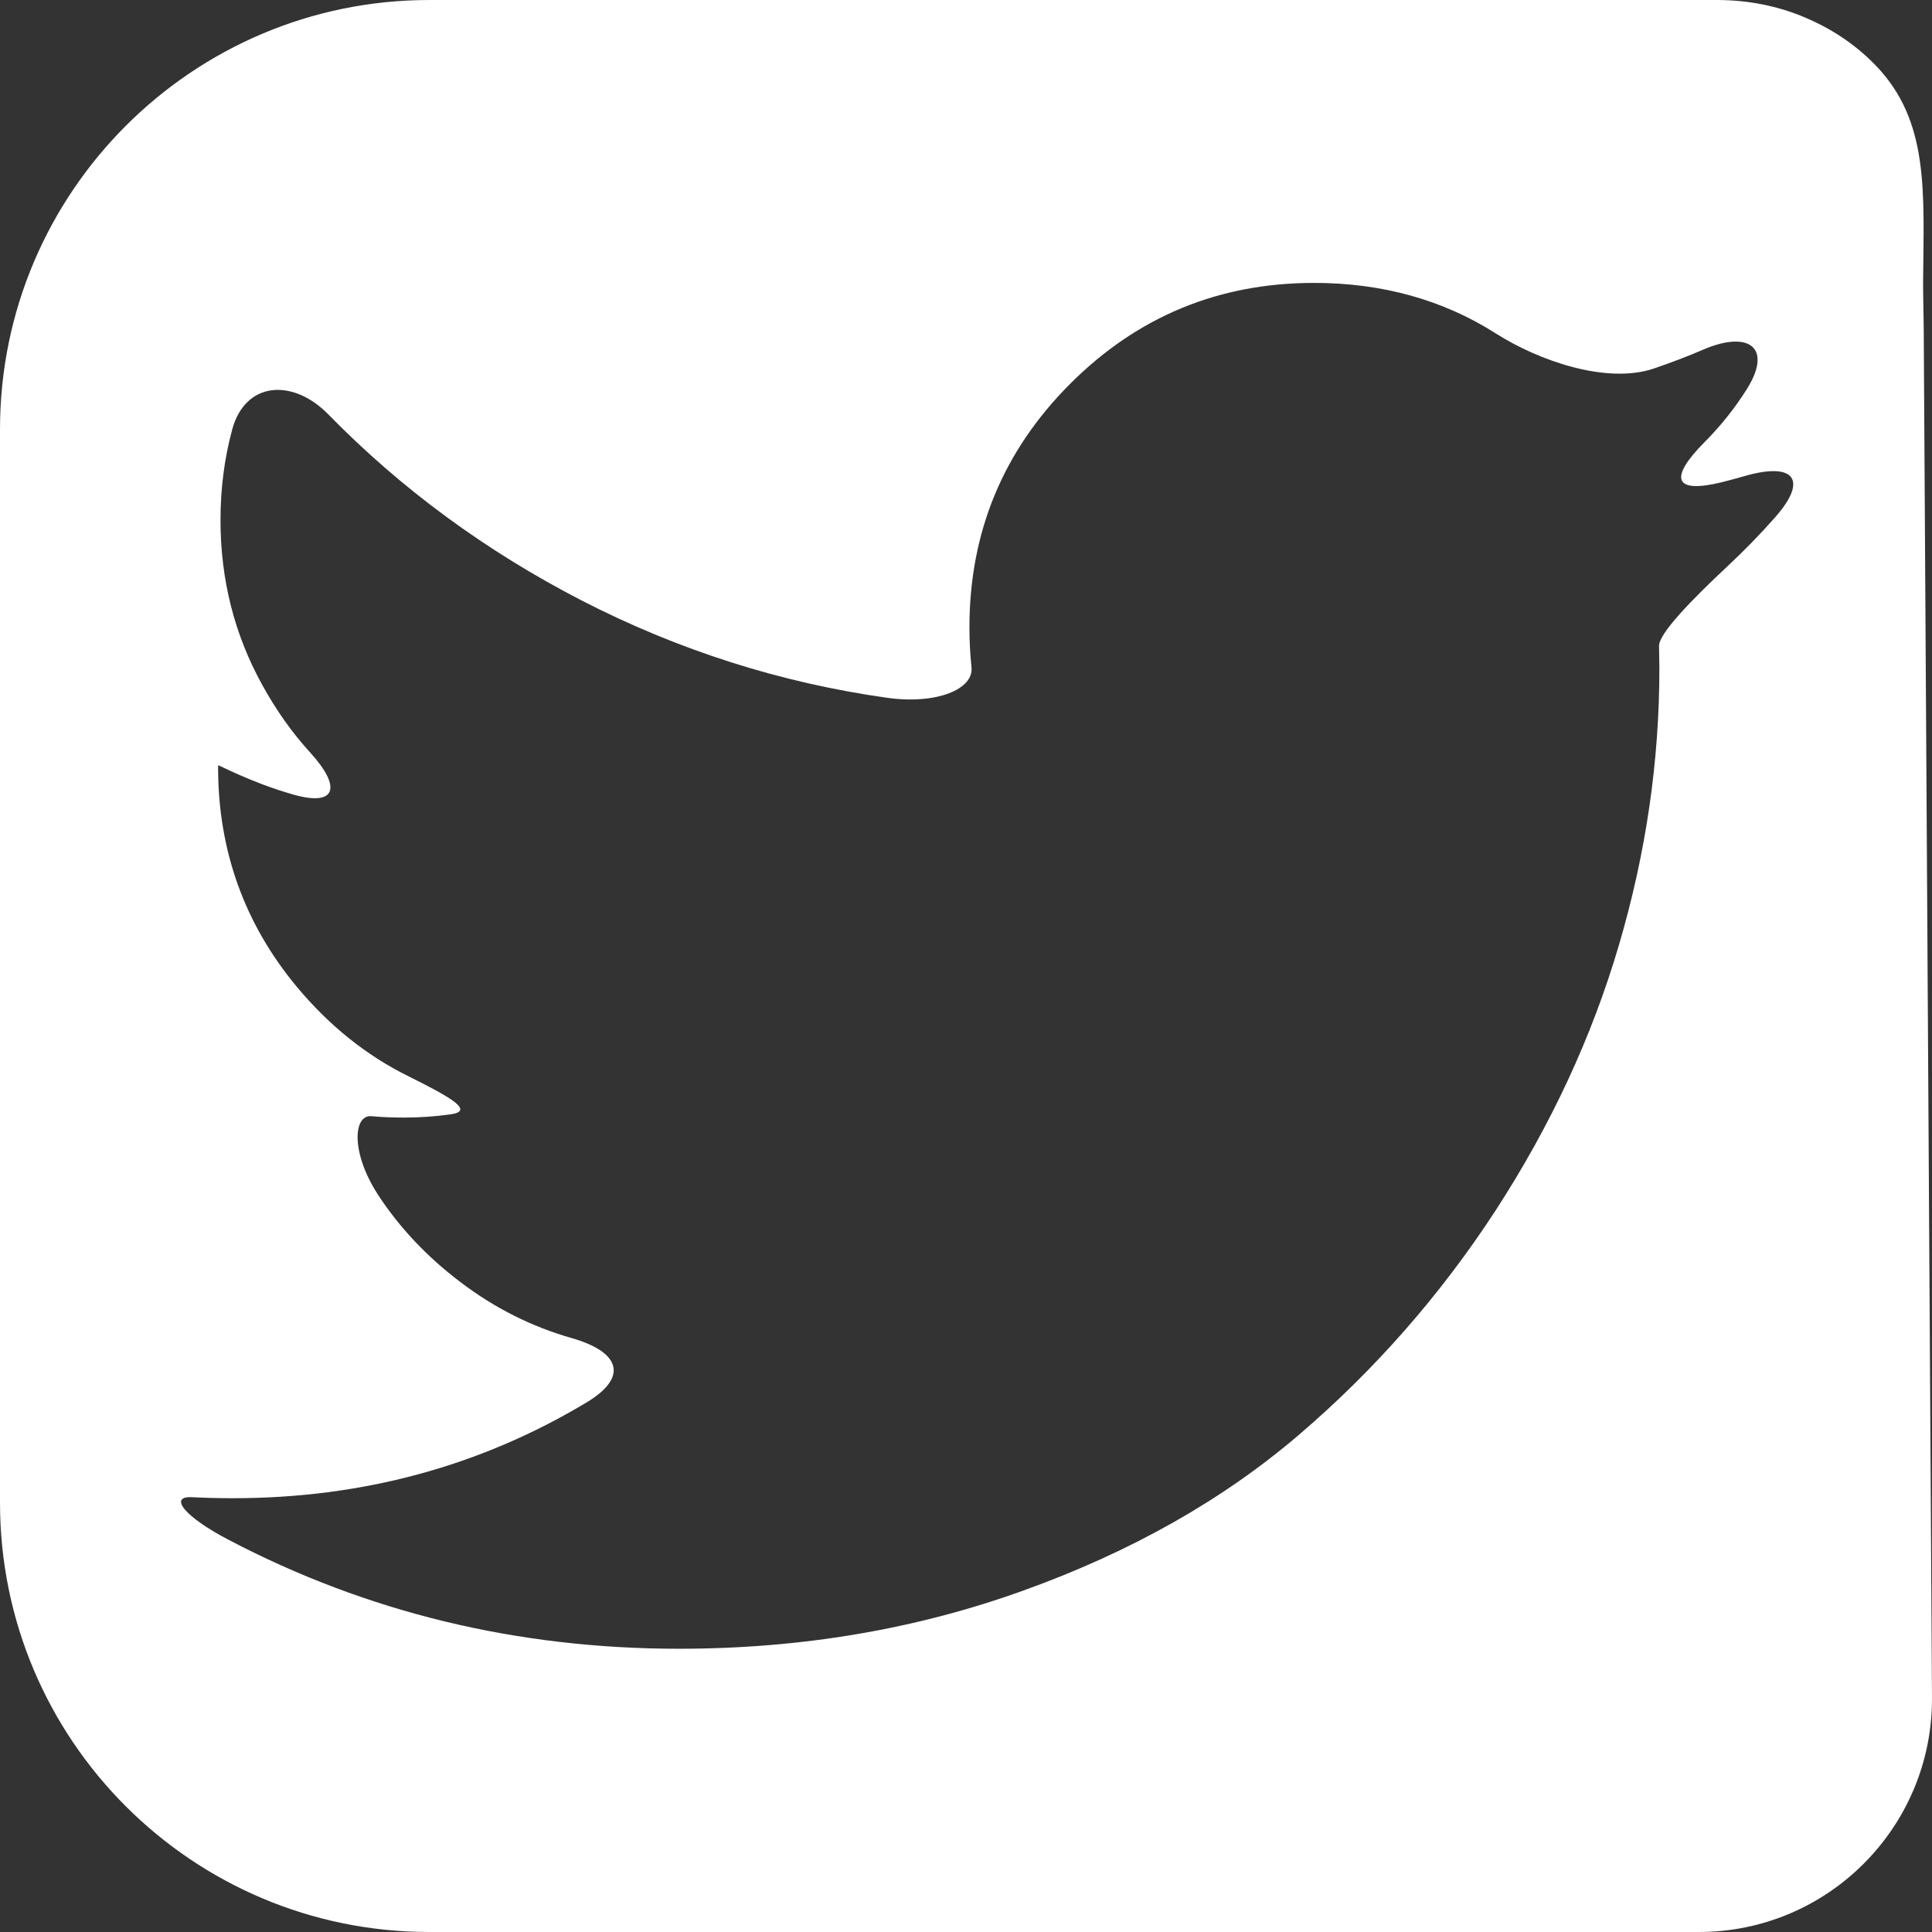
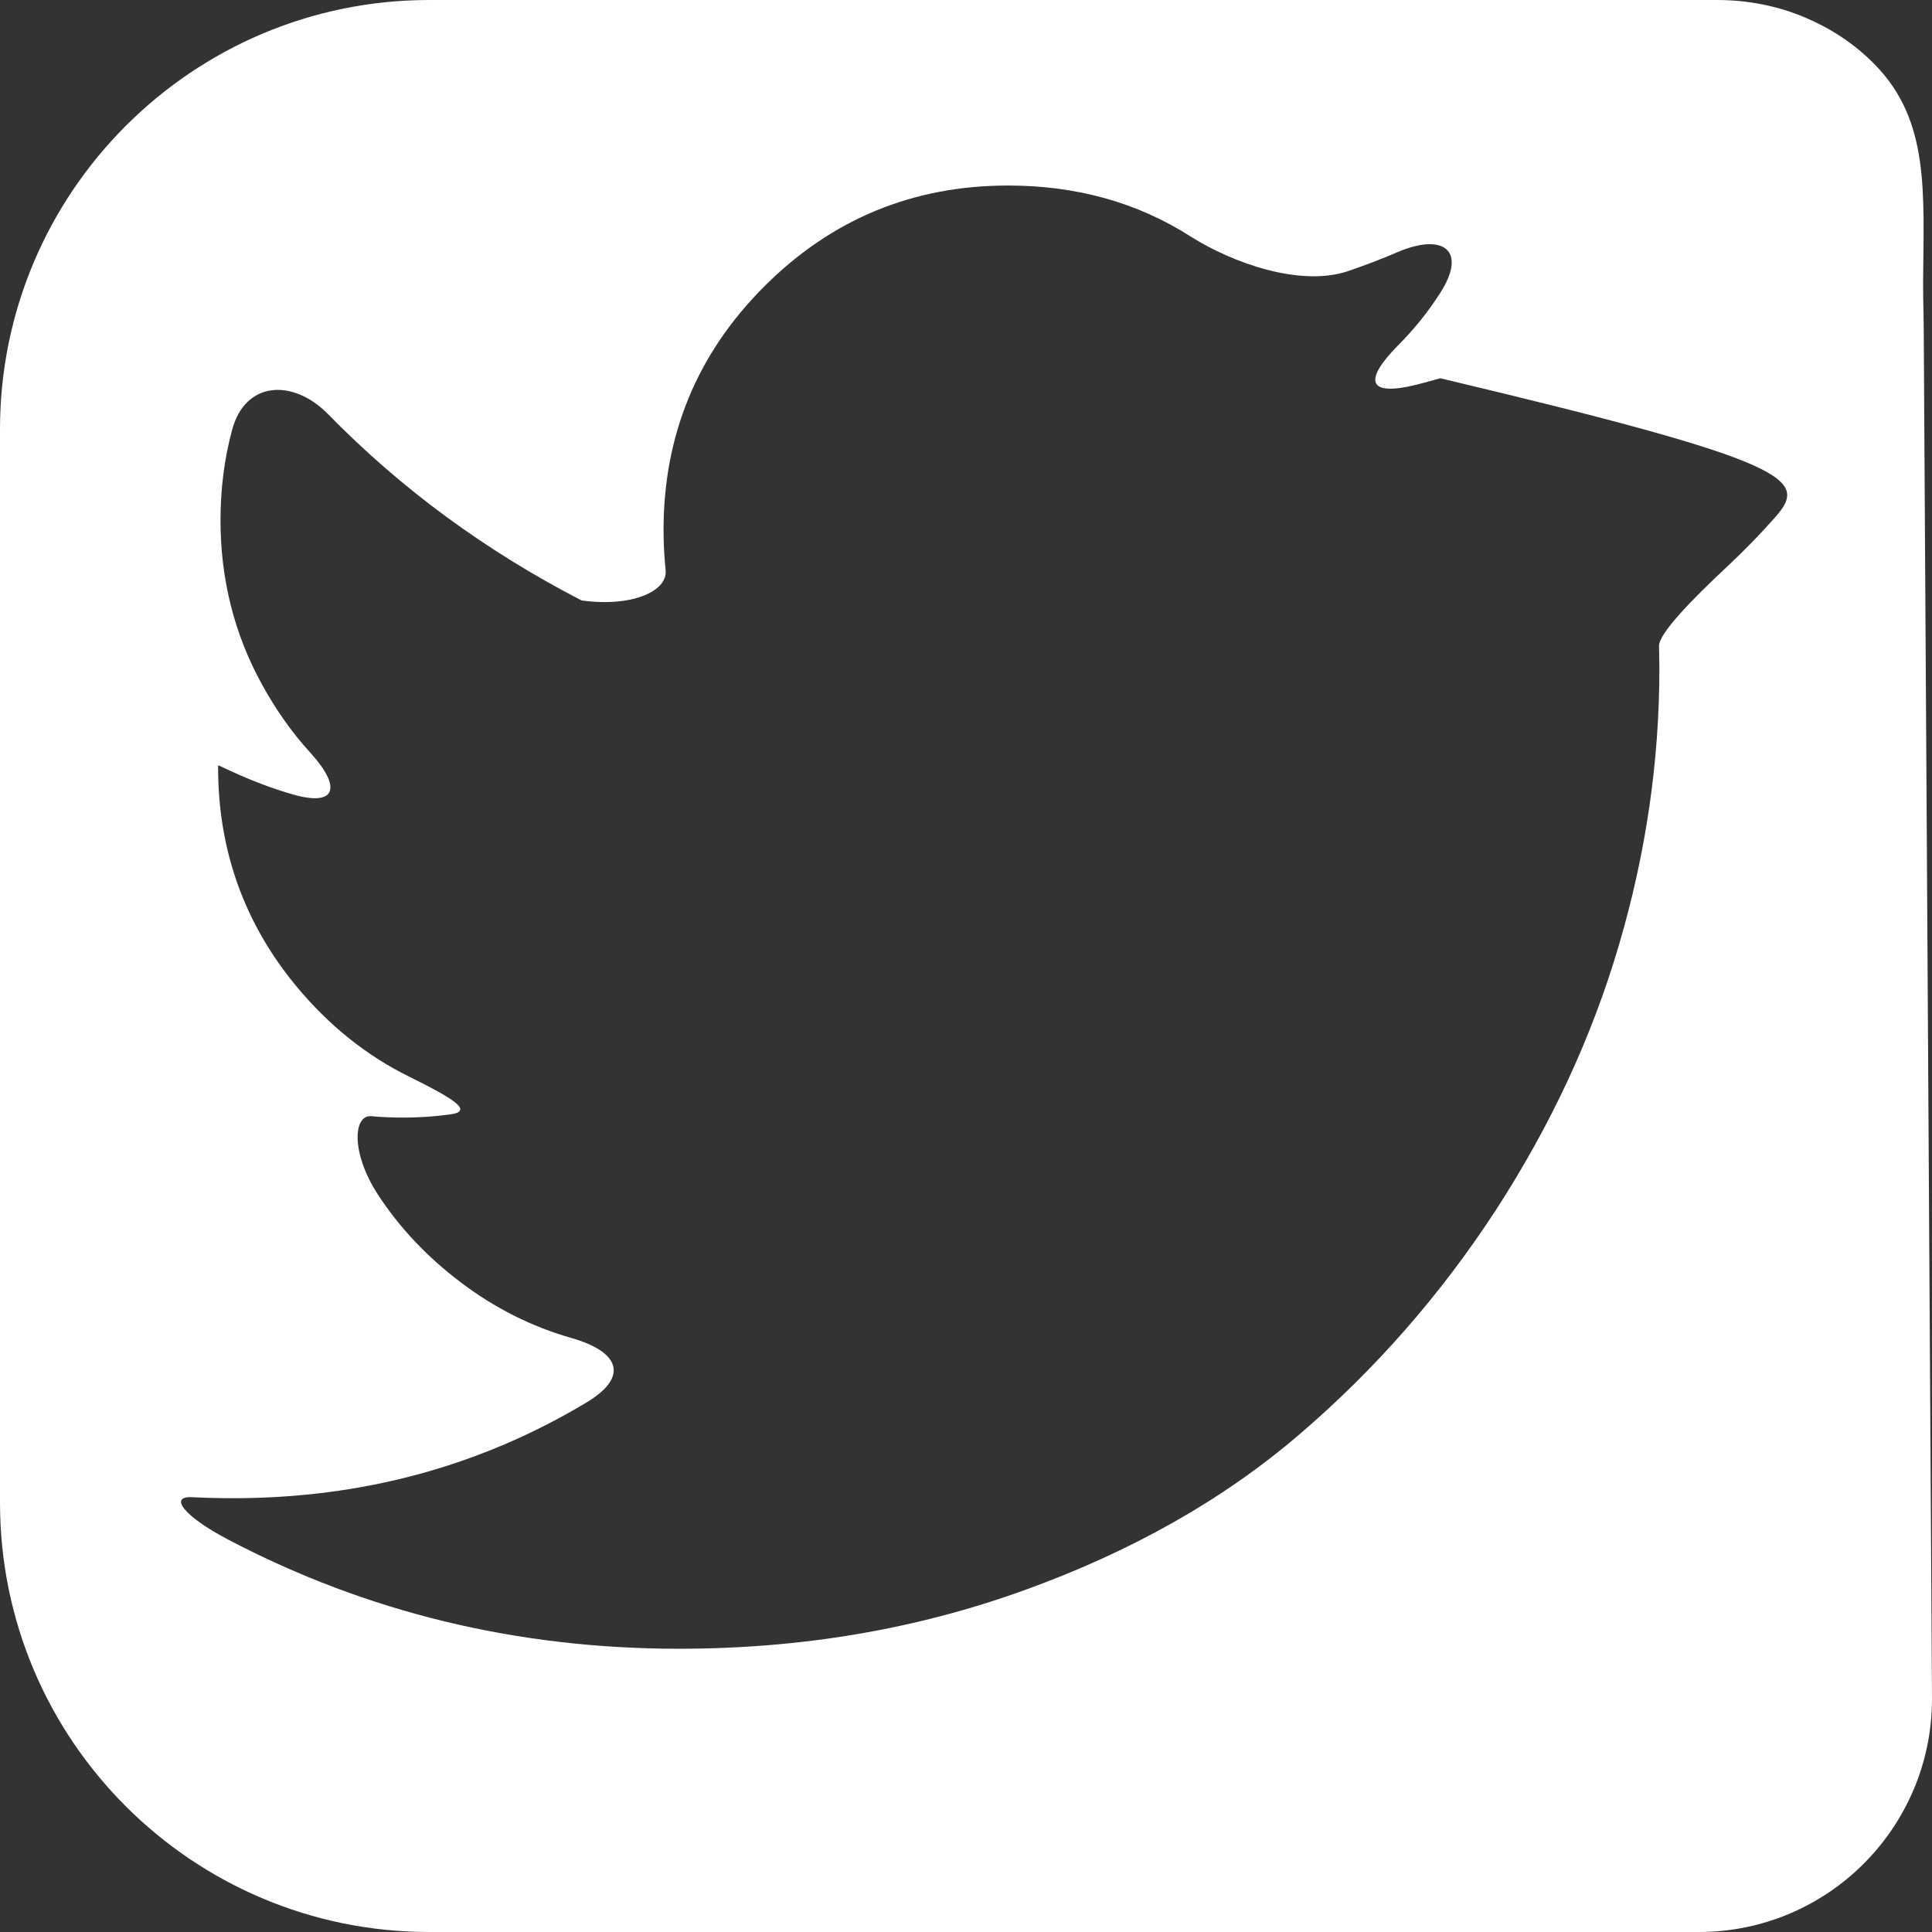
<svg xmlns="http://www.w3.org/2000/svg" version="1.1" id="Capa_1" x="0px" y="0px" viewBox="0 0 563.4 563.4" style="enable-background:new 0 0 563.4 563.4;" xml:space="preserve">
  <rect x="0" y="0" width="563.4" height="563.4" fill="#333333" stroke="none" />
  <style type="text/css">
	.st0{fill:#FFFFFF;}
</style>
  <g>
    <g>
-       <path class="st0" d="M500.7,0L125.2,0C56.1,0,0,56.1,0,125.2v313c0,69.2,56.1,125.2,125.2,125.2h370.2c37.6,0,68-30.5,68-68    L561,98.2c0-4.9-0.2-10.7-0.2-15.7c0.2-26.6,1.9-47.2-13.9-63.5c-6.5-6.7-13.7-11-20.3-13.8C518.5,1.7,509.6,0,500.7,0z     M517.7,150.8c-4.4,5-9,9.7-13.8,14.2c-10.7,10-20.2,19.8-20.1,23.4c0,1.9,0.1,4.1,0.1,6.5c0,27-3.9,53.9-11.8,80.7    c-7.9,26.9-19.9,52.6-35.9,77.3c-16.1,24.7-35.2,46.5-57.4,65.5c-22.2,19-48.9,34.1-80.3,45.4c-31.3,11.3-64.8,17-100.5,17    c-47.2,0-91-10.6-131.4-31.8c-13-6.8-17.4-12.7-10.7-12.4c3.9,0.2,7.9,0.3,12.1,0.3c37.6,0,72-9.3,103-27.9    c12.5-7.5,9.7-14.8-4.3-18.8c-11.6-3.3-22.4-8.7-32.4-16.3c-9.8-7.4-17.9-16-24.2-25.7c-7.9-12.3-7-23.2-1.8-22.7    c3.3,0.3,6.5,0.4,9.5,0.4c4.5,0,8.9-0.3,13.3-0.9c7.3-0.9,1.2-4.6-11.9-11.1c-12.4-6.1-23.3-14.9-32.7-26.2    c-15.2-18.3-22.9-39.7-22.9-63.9c0,0,0-0.3,0-0.6s9.3,4.9,21.9,8.5c12.7,3.6,14.1-2.2,5-12.2c-5.4-5.9-10.1-12.6-14.1-19.9    c-8.1-14.7-12.1-30.7-12.1-47.9c0-9.1,1.1-17.9,3.4-26.4c3.8-14.1,17.6-15,27.9-4.6c21.4,21.9,46.1,40,74,54.4    c28.2,14.5,57.9,24,89.2,28.4c14.5,2,25.2-2.6,24.5-8.9c-0.4-3.9-0.6-7.8-0.6-11.6c0-27.8,9.8-51.5,29.4-71.1s43.3-29.4,71.1-29.4    c19.8,0,37.6,4.9,53.1,14.8c12.3,7.8,32,14.8,45.9,10.2c4.9-1.7,9.8-3.5,14.6-5.6c13.4-5.7,20.3-0.4,12.4,11.9    c-3.5,5.5-7.6,10.6-12.2,15.2c-10.3,10.4-9,15.1,5.2,11.6c2.3-0.6,4.6-1.2,7-1.9C523.1,134.8,527.4,139.8,517.7,150.8z" />
+       <path class="st0" d="M500.7,0L125.2,0C56.1,0,0,56.1,0,125.2v313c0,69.2,56.1,125.2,125.2,125.2h370.2c37.6,0,68-30.5,68-68    L561,98.2c0-4.9-0.2-10.7-0.2-15.7c0.2-26.6,1.9-47.2-13.9-63.5c-6.5-6.7-13.7-11-20.3-13.8C518.5,1.7,509.6,0,500.7,0z     M517.7,150.8c-4.4,5-9,9.7-13.8,14.2c-10.7,10-20.2,19.8-20.1,23.4c0,1.9,0.1,4.1,0.1,6.5c0,27-3.9,53.9-11.8,80.7    c-7.9,26.9-19.9,52.6-35.9,77.3c-16.1,24.7-35.2,46.5-57.4,65.5c-22.2,19-48.9,34.1-80.3,45.4c-31.3,11.3-64.8,17-100.5,17    c-47.2,0-91-10.6-131.4-31.8c-13-6.8-17.4-12.7-10.7-12.4c3.9,0.2,7.9,0.3,12.1,0.3c37.6,0,72-9.3,103-27.9    c12.5-7.5,9.7-14.8-4.3-18.8c-11.6-3.3-22.4-8.7-32.4-16.3c-9.8-7.4-17.9-16-24.2-25.7c-7.9-12.3-7-23.2-1.8-22.7    c3.3,0.3,6.5,0.4,9.5,0.4c4.5,0,8.9-0.3,13.3-0.9c7.3-0.9,1.2-4.6-11.9-11.1c-12.4-6.1-23.3-14.9-32.7-26.2    c-15.2-18.3-22.9-39.7-22.9-63.9c0,0,0-0.3,0-0.6s9.3,4.9,21.9,8.5c12.7,3.6,14.1-2.2,5-12.2c-5.4-5.9-10.1-12.6-14.1-19.9    c-8.1-14.7-12.1-30.7-12.1-47.9c0-9.1,1.1-17.9,3.4-26.4c3.8-14.1,17.6-15,27.9-4.6c21.4,21.9,46.1,40,74,54.4    c14.5,2,25.2-2.6,24.5-8.9c-0.4-3.9-0.6-7.8-0.6-11.6c0-27.8,9.8-51.5,29.4-71.1s43.3-29.4,71.1-29.4    c19.8,0,37.6,4.9,53.1,14.8c12.3,7.8,32,14.8,45.9,10.2c4.9-1.7,9.8-3.5,14.6-5.6c13.4-5.7,20.3-0.4,12.4,11.9    c-3.5,5.5-7.6,10.6-12.2,15.2c-10.3,10.4-9,15.1,5.2,11.6c2.3-0.6,4.6-1.2,7-1.9C523.1,134.8,527.4,139.8,517.7,150.8z" />
    </g>
  </g>
</svg>